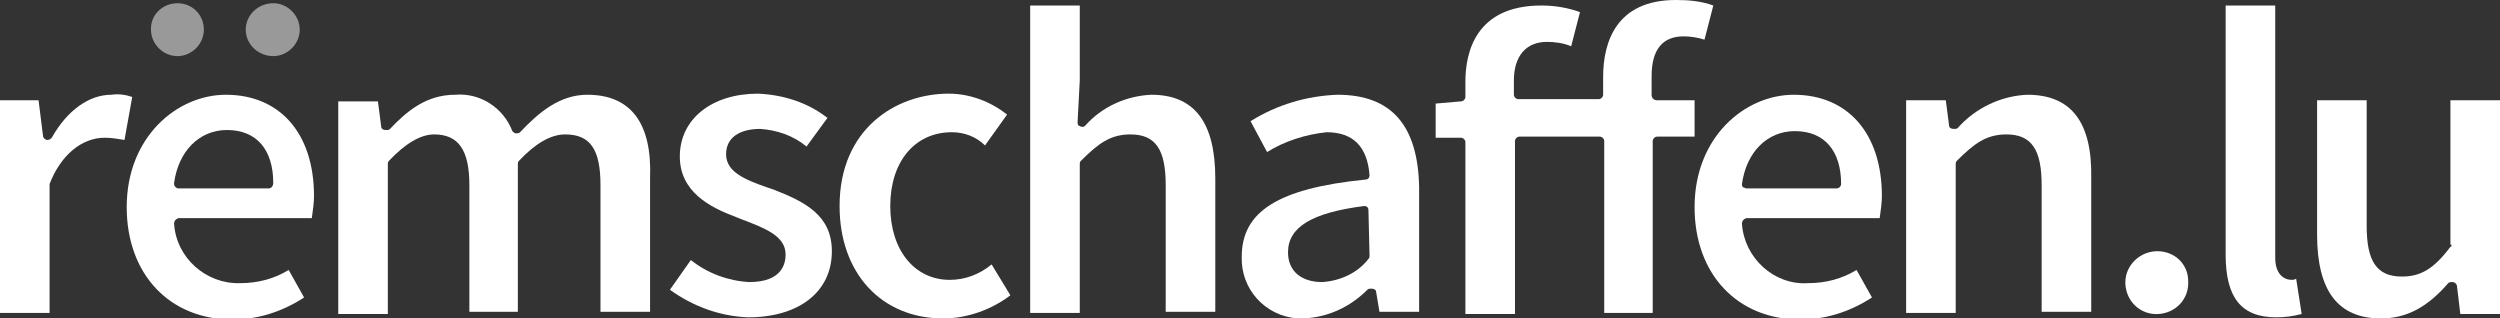
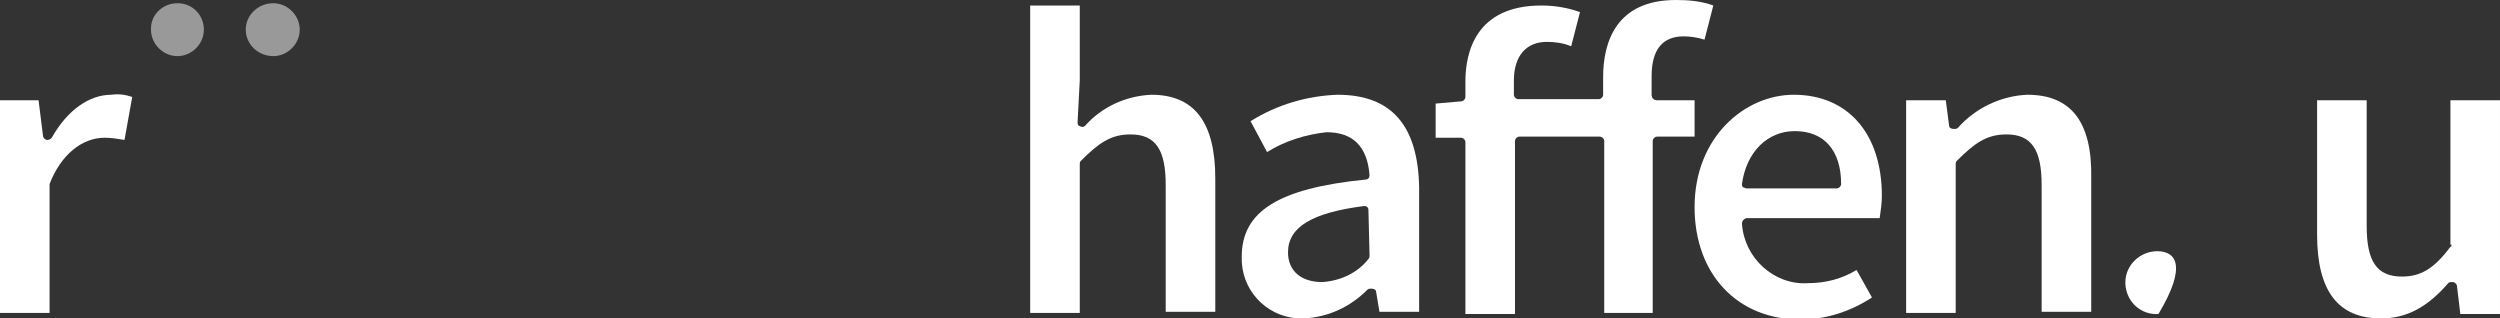
<svg xmlns="http://www.w3.org/2000/svg" version="1.1" id="Layer_1" x="0px" y="0px" viewBox="0 0 226.9 28.9" style="enable-background:new 0 0 226.9 28.9;" xml:space="preserve">
  <rect x="0" y="0" width="226.9" height="28.9" fill="#333333" stroke="none" />
  <style type="text/css">
	.st0{fill:#FFFFFF;}
	.st1{opacity:0.5;}
</style>
  <g id="Group_106" transform="translate(-624.817 -3626.847)">
    <g id="Group_69" transform="translate(624.817 3626.847)">
      <path id="Path_236" class="st0" d="M10.1,8.6c-2,0-4,1.4-5.4,3.9c-0.1,0.1-0.2,0.2-0.4,0.2H4.3c-0.2,0-0.4-0.2-0.4-0.4L3.5,9.1H0    v19.3h4.5V16.8c0-0.1,0-0.1,0-0.1c1-2.6,2.9-4.2,5-4.2c0.6,0,1.2,0.1,1.8,0.2L12,8.8C11.4,8.6,10.8,8.5,10.1,8.6z" />
-       <path id="Path_237" class="st0" d="M20.5,8.6c-4.4,0-9,3.8-9,10.2c0,6.1,3.9,10.2,9.6,10.2c2.3,0,4.5-0.7,6.5-2l-1.4-2.5    c-1.3,0.8-2.8,1.2-4.4,1.2c-3.1,0.1-5.8-2.3-6-5.4c0-0.2,0.1-0.4,0.4-0.5c0,0,0,0,0,0h12.1c0.1-0.7,0.2-1.4,0.2-2    C28.5,12.1,25.4,8.6,20.5,8.6z M24.4,17.1h-8.2c-0.2,0-0.4-0.2-0.4-0.4c0,0,0,0,0-0.1c0.4-2.9,2.3-4.8,4.8-4.8    c2.7,0,4.2,1.8,4.2,4.8C24.8,16.9,24.6,17.1,24.4,17.1C24.4,17.1,24.4,17.1,24.4,17.1L24.4,17.1z" />
-       <path id="Path_238" class="st0" d="M53.3,8.6c-2.5,0-4.4,1.6-6.1,3.4c-0.1,0.1-0.2,0.1-0.4,0.1c-0.1,0-0.2-0.1-0.3-0.2    c-0.8-2.1-2.9-3.5-5.2-3.3c-2.6,0-4.4,1.5-5.9,3.1c-0.1,0.1-0.2,0.1-0.3,0.1h-0.1c-0.2,0-0.4-0.1-0.4-0.3l-0.3-2.3h-3.6v19.3h4.5    V14.9c0-0.1,0-0.2,0.1-0.3c1.5-1.6,2.9-2.4,4.1-2.4c2.2,0,3.2,1.4,3.2,4.6v11.5h4.4V14.9c0-0.1,0-0.2,0.1-0.3    c1.5-1.6,2.9-2.4,4.2-2.4c2.3,0,3.2,1.4,3.2,4.6v11.5h4.5V16.2C59.2,11.1,57.2,8.6,53.3,8.6z" />
-       <path id="Path_239" class="st0" d="M70.2,17.2L69.6,17c-2-0.7-3.7-1.4-3.7-3c0-1.5,1.2-2.3,3.1-2.3c1.5,0.1,3,0.6,4.2,1.6l1.9-2.6    c-1.8-1.4-4-2.1-6.3-2.2c-4.2,0-7.1,2.3-7.1,5.7c0,3.2,2.7,4.6,5.1,5.5l0.5,0.2c2.1,0.8,4,1.5,4,3.2c0,0.8-0.3,2.5-3.3,2.5    c-1.9-0.1-3.8-0.8-5.3-2l-1.9,2.7c2.1,1.5,4.5,2.4,7.1,2.5c4.6,0,7.6-2.3,7.6-6C75.5,19.5,73,18.3,70.2,17.2z" />
-       <path id="Path_240" class="st0" d="M90,24c-1.1,0.9-2.4,1.4-3.8,1.4c-3.2,0-5.4-2.7-5.4-6.7c0-4,2.2-6.7,5.6-6.7    c1.1,0,2.2,0.4,3,1.2l2-2.8c-1.5-1.2-3.4-1.9-5.3-1.9c-4.8,0-9.9,3.2-9.9,10.2c0,6.1,3.8,10.2,9.4,10.2c2.2,0,4.4-0.8,6.1-2.1    L90,24z" />
      <path id="Path_241" class="st0" d="M104.5,8.6c-2.3,0.1-4.5,1.1-6,2.8c-0.2,0.2-0.4,0.1-0.6,0c-0.1-0.1-0.1-0.2-0.1-0.3L98,7.3    V0.5h-4.5v27.9H98V14.9c0-0.1,0-0.2,0.1-0.3c1.6-1.6,2.7-2.4,4.5-2.4c2.3,0,3.2,1.4,3.2,4.6v11.5h4.5V16.2    C110.3,11.1,108.4,8.6,104.5,8.6z" />
      <path id="Path_242" class="st0" d="M121.4,8.6c-2.8,0.1-5.5,0.9-7.9,2.4l1.5,2.8c1.6-1,3.5-1.6,5.4-1.8c2.4,0,3.7,1.3,3.9,3.9    c0,0.2-0.1,0.4-0.4,0.4c-7.9,0.8-11.2,2.9-11.2,7c-0.1,2.9,2.1,5.4,5.1,5.6c0.2,0,0.3,0,0.5,0c2.2-0.1,4.2-1,5.8-2.6    c0.1-0.1,0.2-0.1,0.3-0.1h0.1c0.2,0,0.4,0.1,0.4,0.3l0.3,1.8h3.6V17C128.7,11.4,126.3,8.6,121.4,8.6z M124.3,23.2    c0,0.1,0,0.2-0.1,0.3c-1,1.3-2.6,2-4.2,2.1c-1.9,0-3.1-1-3.1-2.7c0-2.3,2.2-3.6,6.9-4.2c0.1,0,0.2,0,0.3,0.1    c0.1,0.1,0.1,0.2,0.1,0.3L124.3,23.2z" />
      <path id="Path_243" class="st0" d="M149.9,8.6V6.9c0-2.4,1-3.6,2.9-3.6c0.6,0,1.3,0.1,1.9,0.3l0.8-3.1c-1.1-0.4-2.2-0.5-3.4-0.5    c-5.4,0-6.6,3.8-6.6,7v1.6c0,0.2-0.2,0.4-0.4,0.4h-7.3c-0.2,0-0.4-0.2-0.4-0.4V7.3c0-2.2,1.1-3.5,3-3.5c0.7,0,1.5,0.1,2.2,0.4    l0.8-3.1c-1.1-0.4-2.3-0.6-3.5-0.6c-6,0-6.9,4.3-6.9,6.9v1.4c0,0.2-0.2,0.4-0.4,0.4l-2.3,0.2v3.1h2.3c0.2,0,0.4,0.2,0.4,0.4v15.6    h4.5V12.8c0-0.2,0.2-0.4,0.4-0.4h7.3c0.2,0,0.4,0.2,0.4,0.4v15.6h4.4V12.8c0-0.2,0.2-0.4,0.4-0.4h3.4V9.1h-3.4    C150.1,9.1,149.9,8.9,149.9,8.6C149.9,8.6,149.9,8.6,149.9,8.6z" />
      <path id="Path_244" class="st0" d="M162.8,8.6c-4.4,0-9,3.8-9,10.2c0,6.1,3.9,10.2,9.6,10.2c2.3,0,4.5-0.7,6.5-2l-1.4-2.5    c-1.3,0.8-2.8,1.2-4.4,1.2c-3.1,0.2-5.8-2.3-6-5.4c0-0.2,0.1-0.4,0.4-0.5c0,0,0,0,0,0h12.1c0.1-0.7,0.2-1.4,0.2-2    C170.8,12.1,167.7,8.6,162.8,8.6z M166.7,17.1h-8.2c-0.1,0-0.2-0.1-0.3-0.1c-0.1-0.1-0.1-0.2-0.1-0.3c0.4-2.9,2.3-4.8,4.8-4.8    c2.7,0,4.2,1.8,4.2,4.8C167.1,16.9,166.9,17.1,166.7,17.1L166.7,17.1z" />
      <path id="Path_245" class="st0" d="M184,8.6c-2.4,0.1-4.7,1.2-6.3,3c-0.1,0.1-0.2,0.1-0.3,0.1h-0.1c-0.2,0-0.4-0.1-0.4-0.3    l-0.3-2.3h-3.6v19.3h4.5V14.9c0-0.1,0-0.2,0.1-0.3c1.6-1.6,2.7-2.4,4.5-2.4c2.3,0,3.2,1.4,3.2,4.6v11.5h4.5V16.2    C189.9,11.1,188,8.6,184,8.6z" />
-       <path id="Path_246" class="st0" d="M195.8,22.8c-1.6,0-2.9,1.3-2.9,2.8c0,0.1,0,0.1,0,0.2c0.1,1.6,1.4,2.8,3,2.7s2.8-1.4,2.7-3    C198.6,24,197.4,22.8,195.8,22.8z" />
-       <path id="Path_247" class="st0" d="M208,25.4c-0.7,0-1.5-0.5-1.5-2V0.5h-4.5v22.6c0,3.9,1.4,5.7,4.6,5.7c0.8,0,1.5-0.1,2.3-0.3    l-0.5-3.2C208.2,25.4,208.1,25.4,208,25.4z" />
+       <path id="Path_246" class="st0" d="M195.8,22.8c-1.6,0-2.9,1.3-2.9,2.8c0,0.1,0,0.1,0,0.2c0.1,1.6,1.4,2.8,3,2.7C198.6,24,197.4,22.8,195.8,22.8z" />
      <path id="Path_248" class="st0" d="M222.5,22.2c0,0.1,0,0.2-0.1,0.2c-1.5,2-2.7,2.7-4.4,2.7c-2.3,0-3.2-1.4-3.2-4.6V9.1h-4.5v12.2    c0,5.1,1.9,7.6,5.8,7.6c2.3,0,4.2-1,6.1-3.2c0.1-0.1,0.2-0.1,0.3-0.1h0.1c0.2,0,0.4,0.2,0.4,0.4l0.3,2.5h3.6V9.1h-4.5V22.2z" />
    </g>
    <g id="Group_70" transform="translate(638.52 3627.14)" class="st1">
      <path id="Path_249" class="st0" d="M0,2.4c0,1.3,1.1,2.4,2.4,2.4c0,0,0,0,0,0c1.3,0,2.4-1.1,2.4-2.4C4.8,1.1,3.8,0,2.4,0    C1.1,0,0,1,0,2.3C0,2.4,0,2.4,0,2.4z" />
      <path id="Path_250" class="st0" d="M11.1,4.8c1.3,0,2.4-1.1,2.4-2.4c0-1.3-1.1-2.4-2.4-2.4C9.7,0,8.6,1.1,8.6,2.4    C8.6,3.7,9.7,4.8,11.1,4.8C11,4.8,11,4.8,11.1,4.8z" />
    </g>
  </g>
</svg>